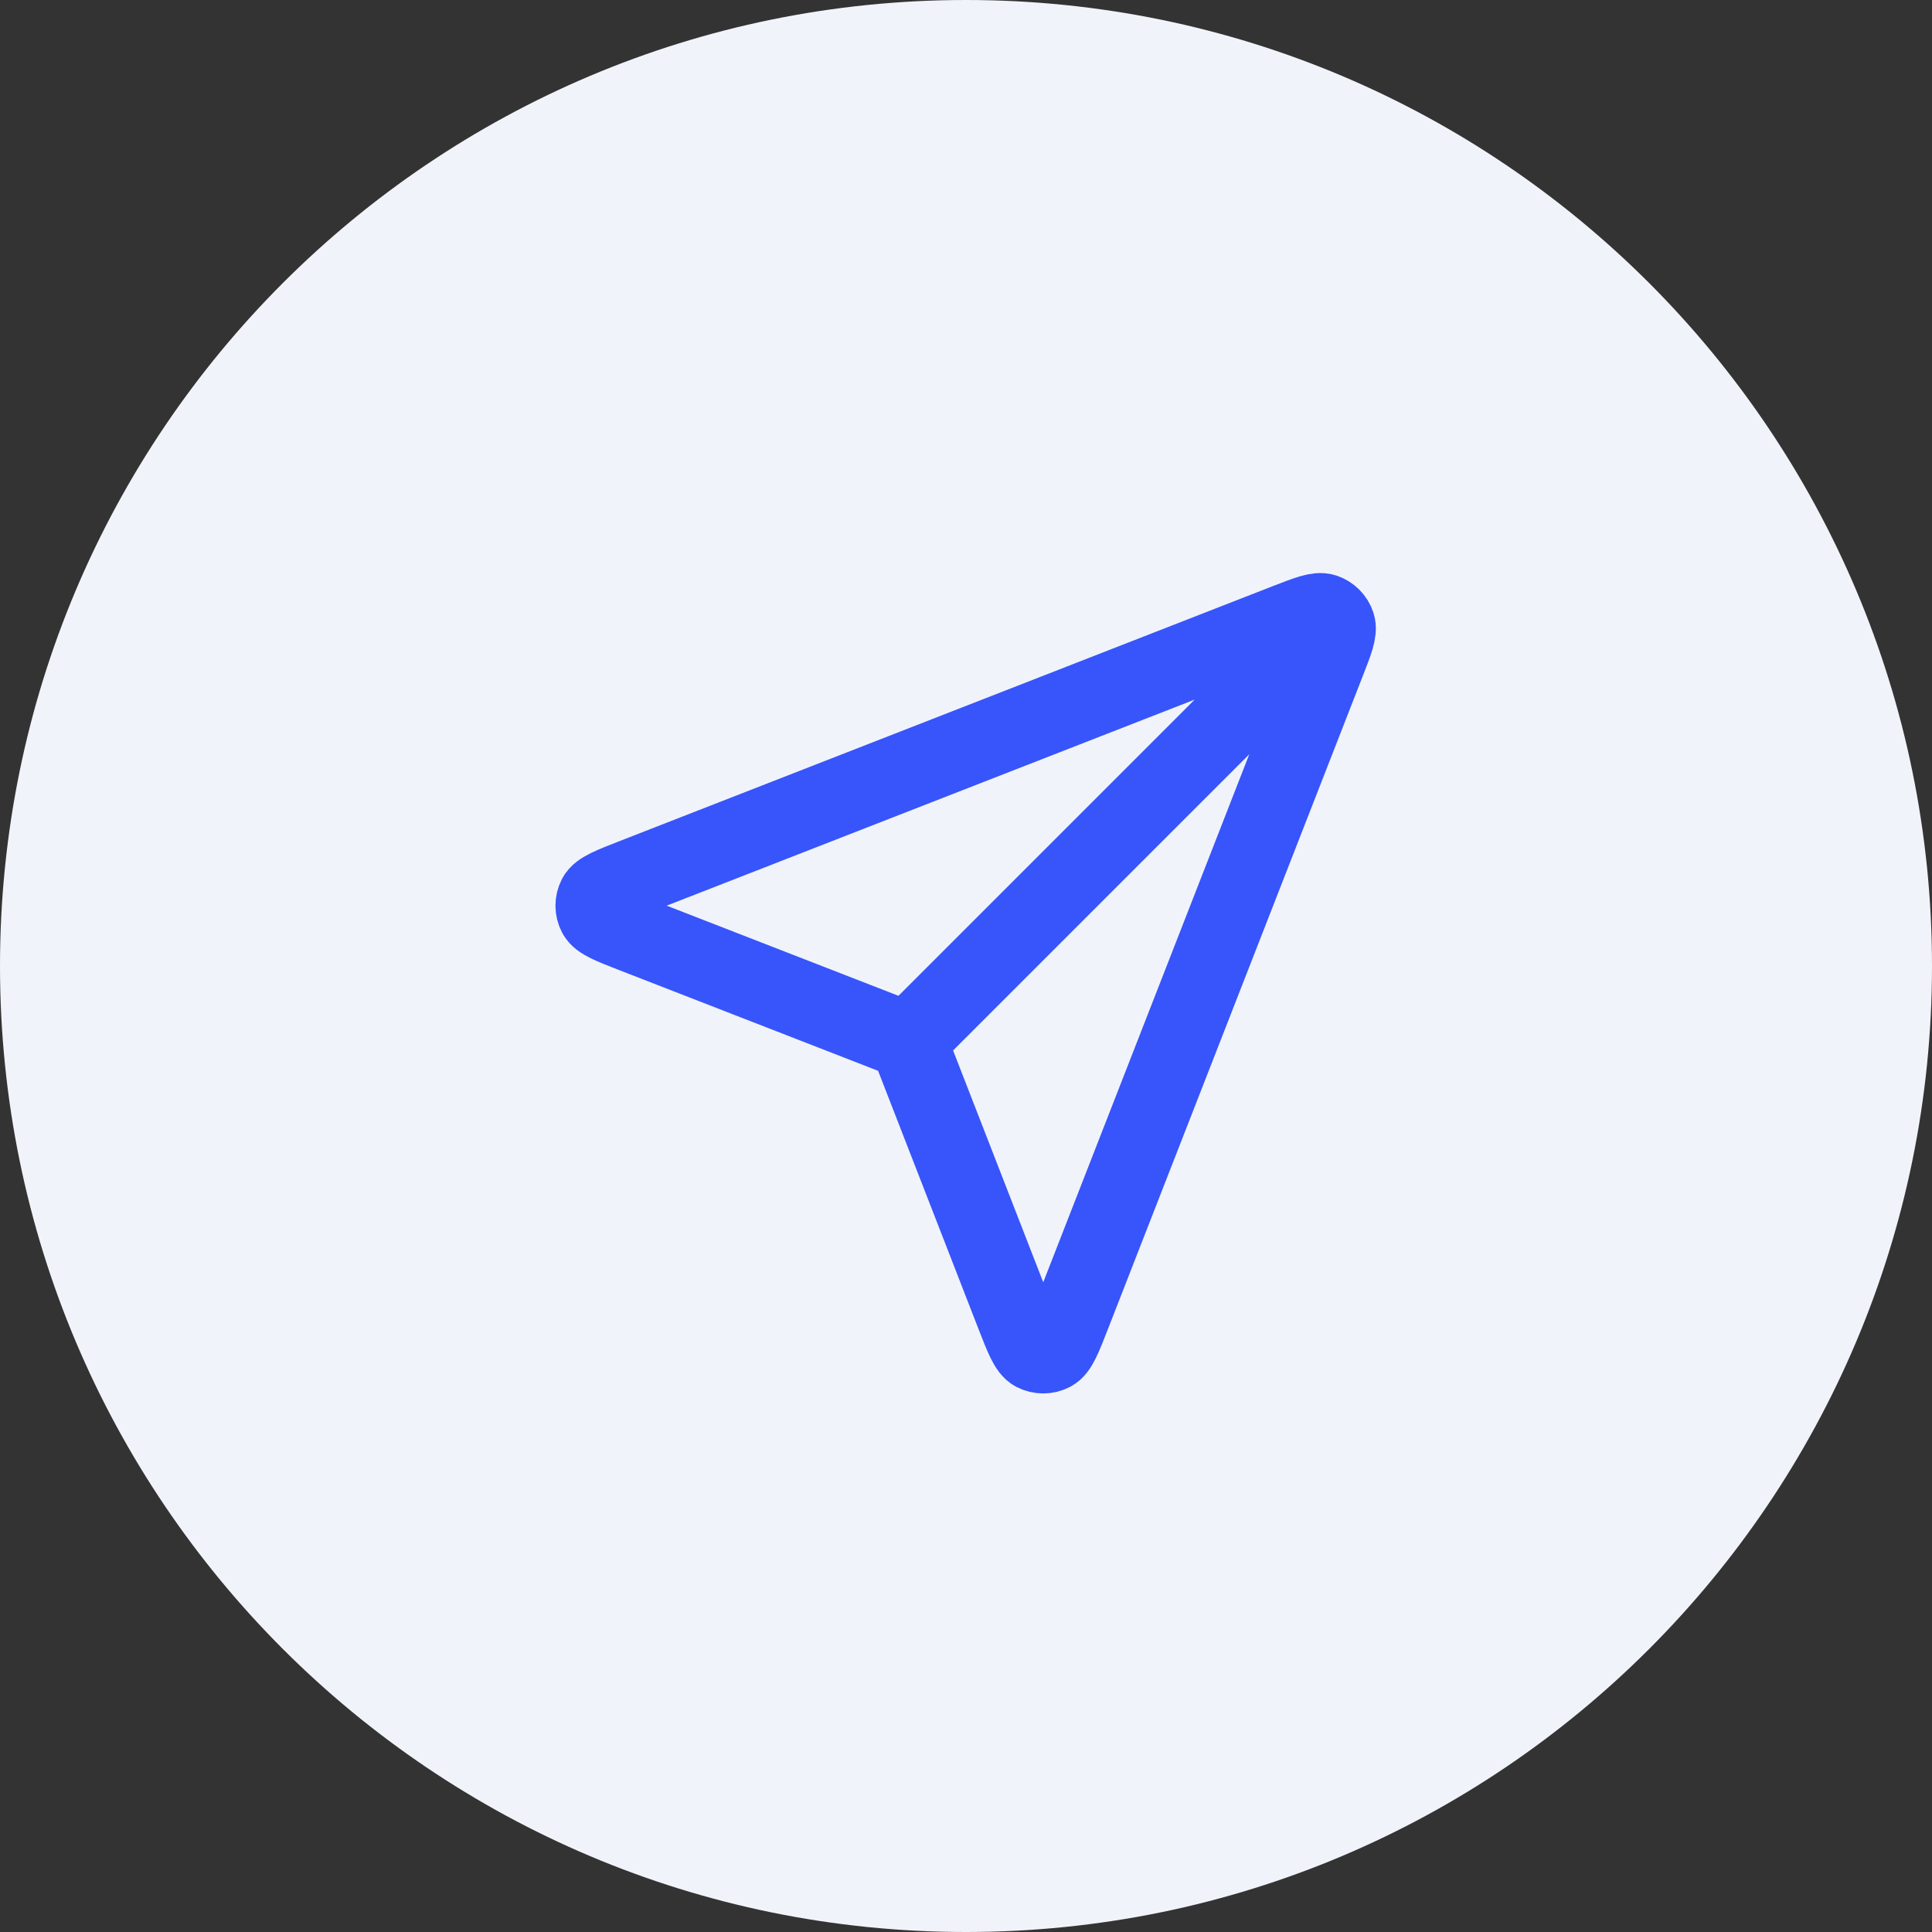
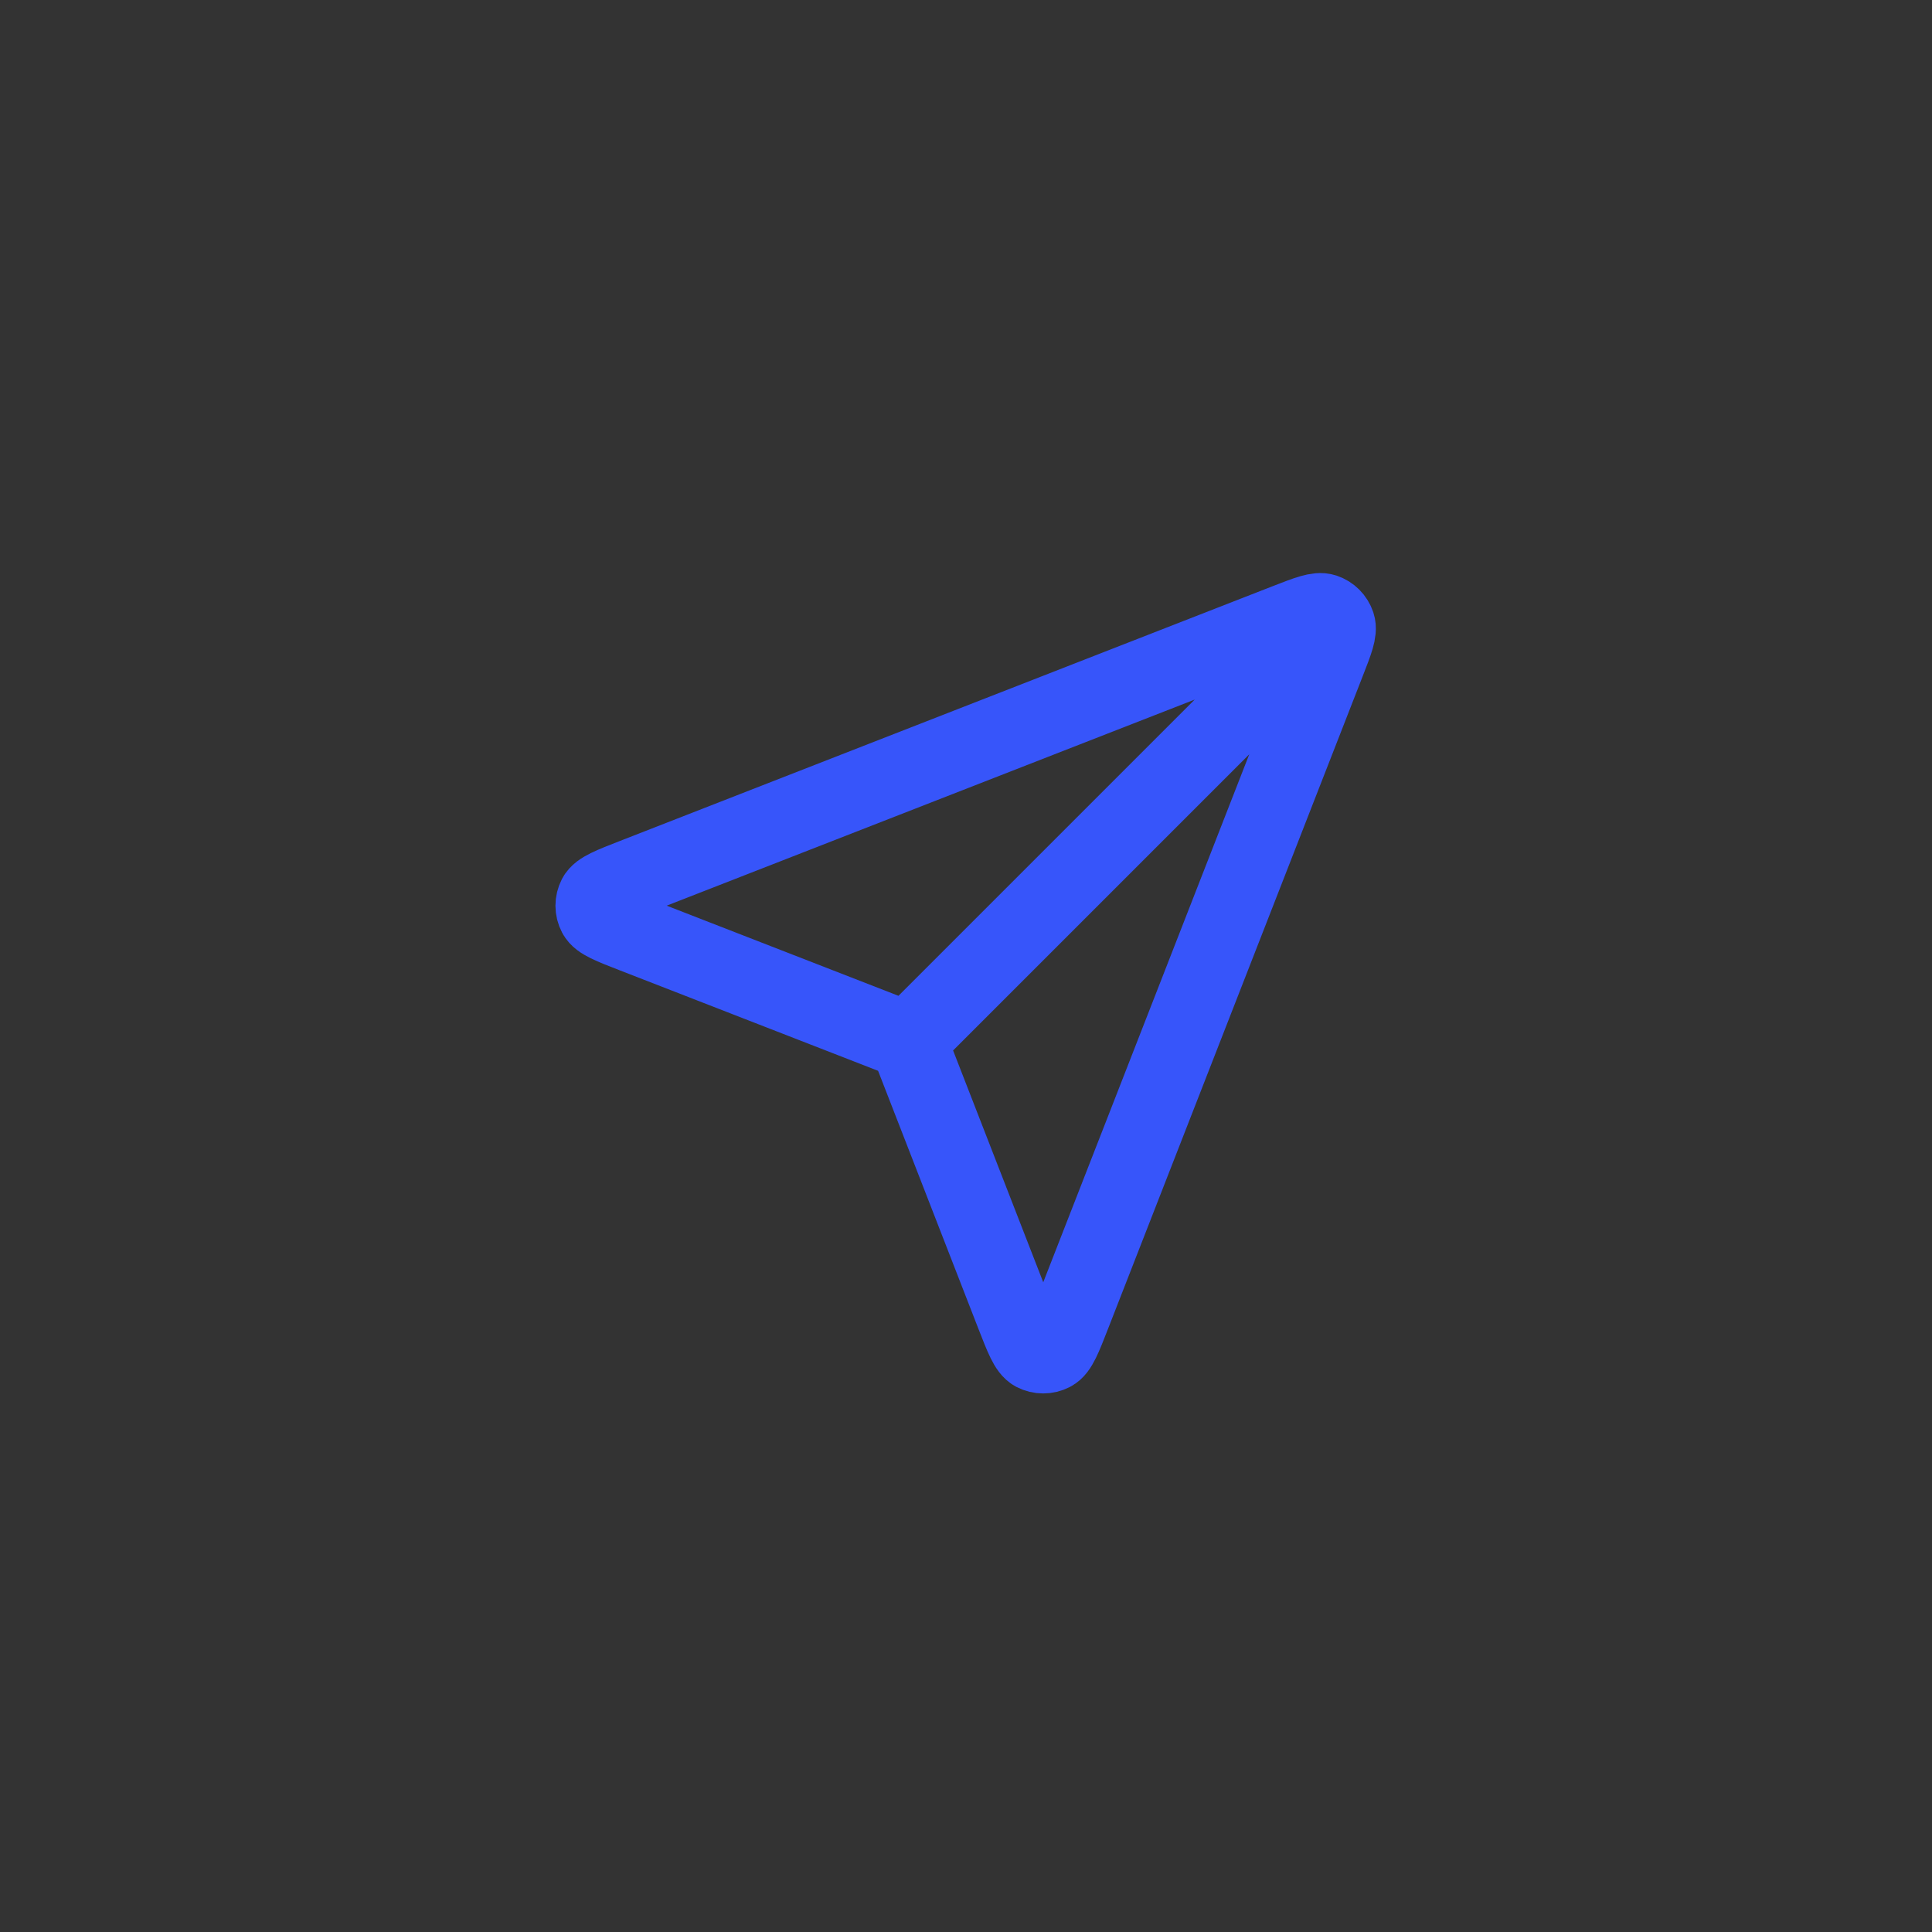
<svg xmlns="http://www.w3.org/2000/svg" width="50" height="50" viewBox="0 0 50 50" fill="none">
  <rect x="0" y="0" width="50" height="50" fill="#333333" stroke="none" />
-   <path d="M25 50C38.807 50 50 38.807 50 25C50 11.193 38.807 0 25 0C11.193 0 0 11.193 0 25C0 38.807 11.193 50 25 50Z" fill="#F1F3FA" />
  <path d="M23.498 26.94L33.998 16.44M23.625 27.268L26.253 34.026C26.485 34.621 26.601 34.919 26.767 35.006C26.912 35.081 27.084 35.081 27.229 35.006C27.396 34.92 27.512 34.622 27.744 34.027L34.334 17.139C34.544 16.602 34.649 16.334 34.592 16.162C34.542 16.013 34.425 15.896 34.276 15.846C34.104 15.789 33.836 15.894 33.298 16.103L16.411 22.694C15.816 22.926 15.518 23.042 15.431 23.209C15.356 23.354 15.356 23.526 15.432 23.67C15.518 23.837 15.816 23.953 16.412 24.184L23.169 26.812C23.29 26.86 23.351 26.883 23.402 26.919C23.447 26.951 23.486 26.991 23.518 27.036C23.555 27.087 23.578 27.147 23.625 27.268Z" stroke="#3755FA" stroke-width="2" stroke-linecap="round" stroke-linejoin="round" />
</svg>